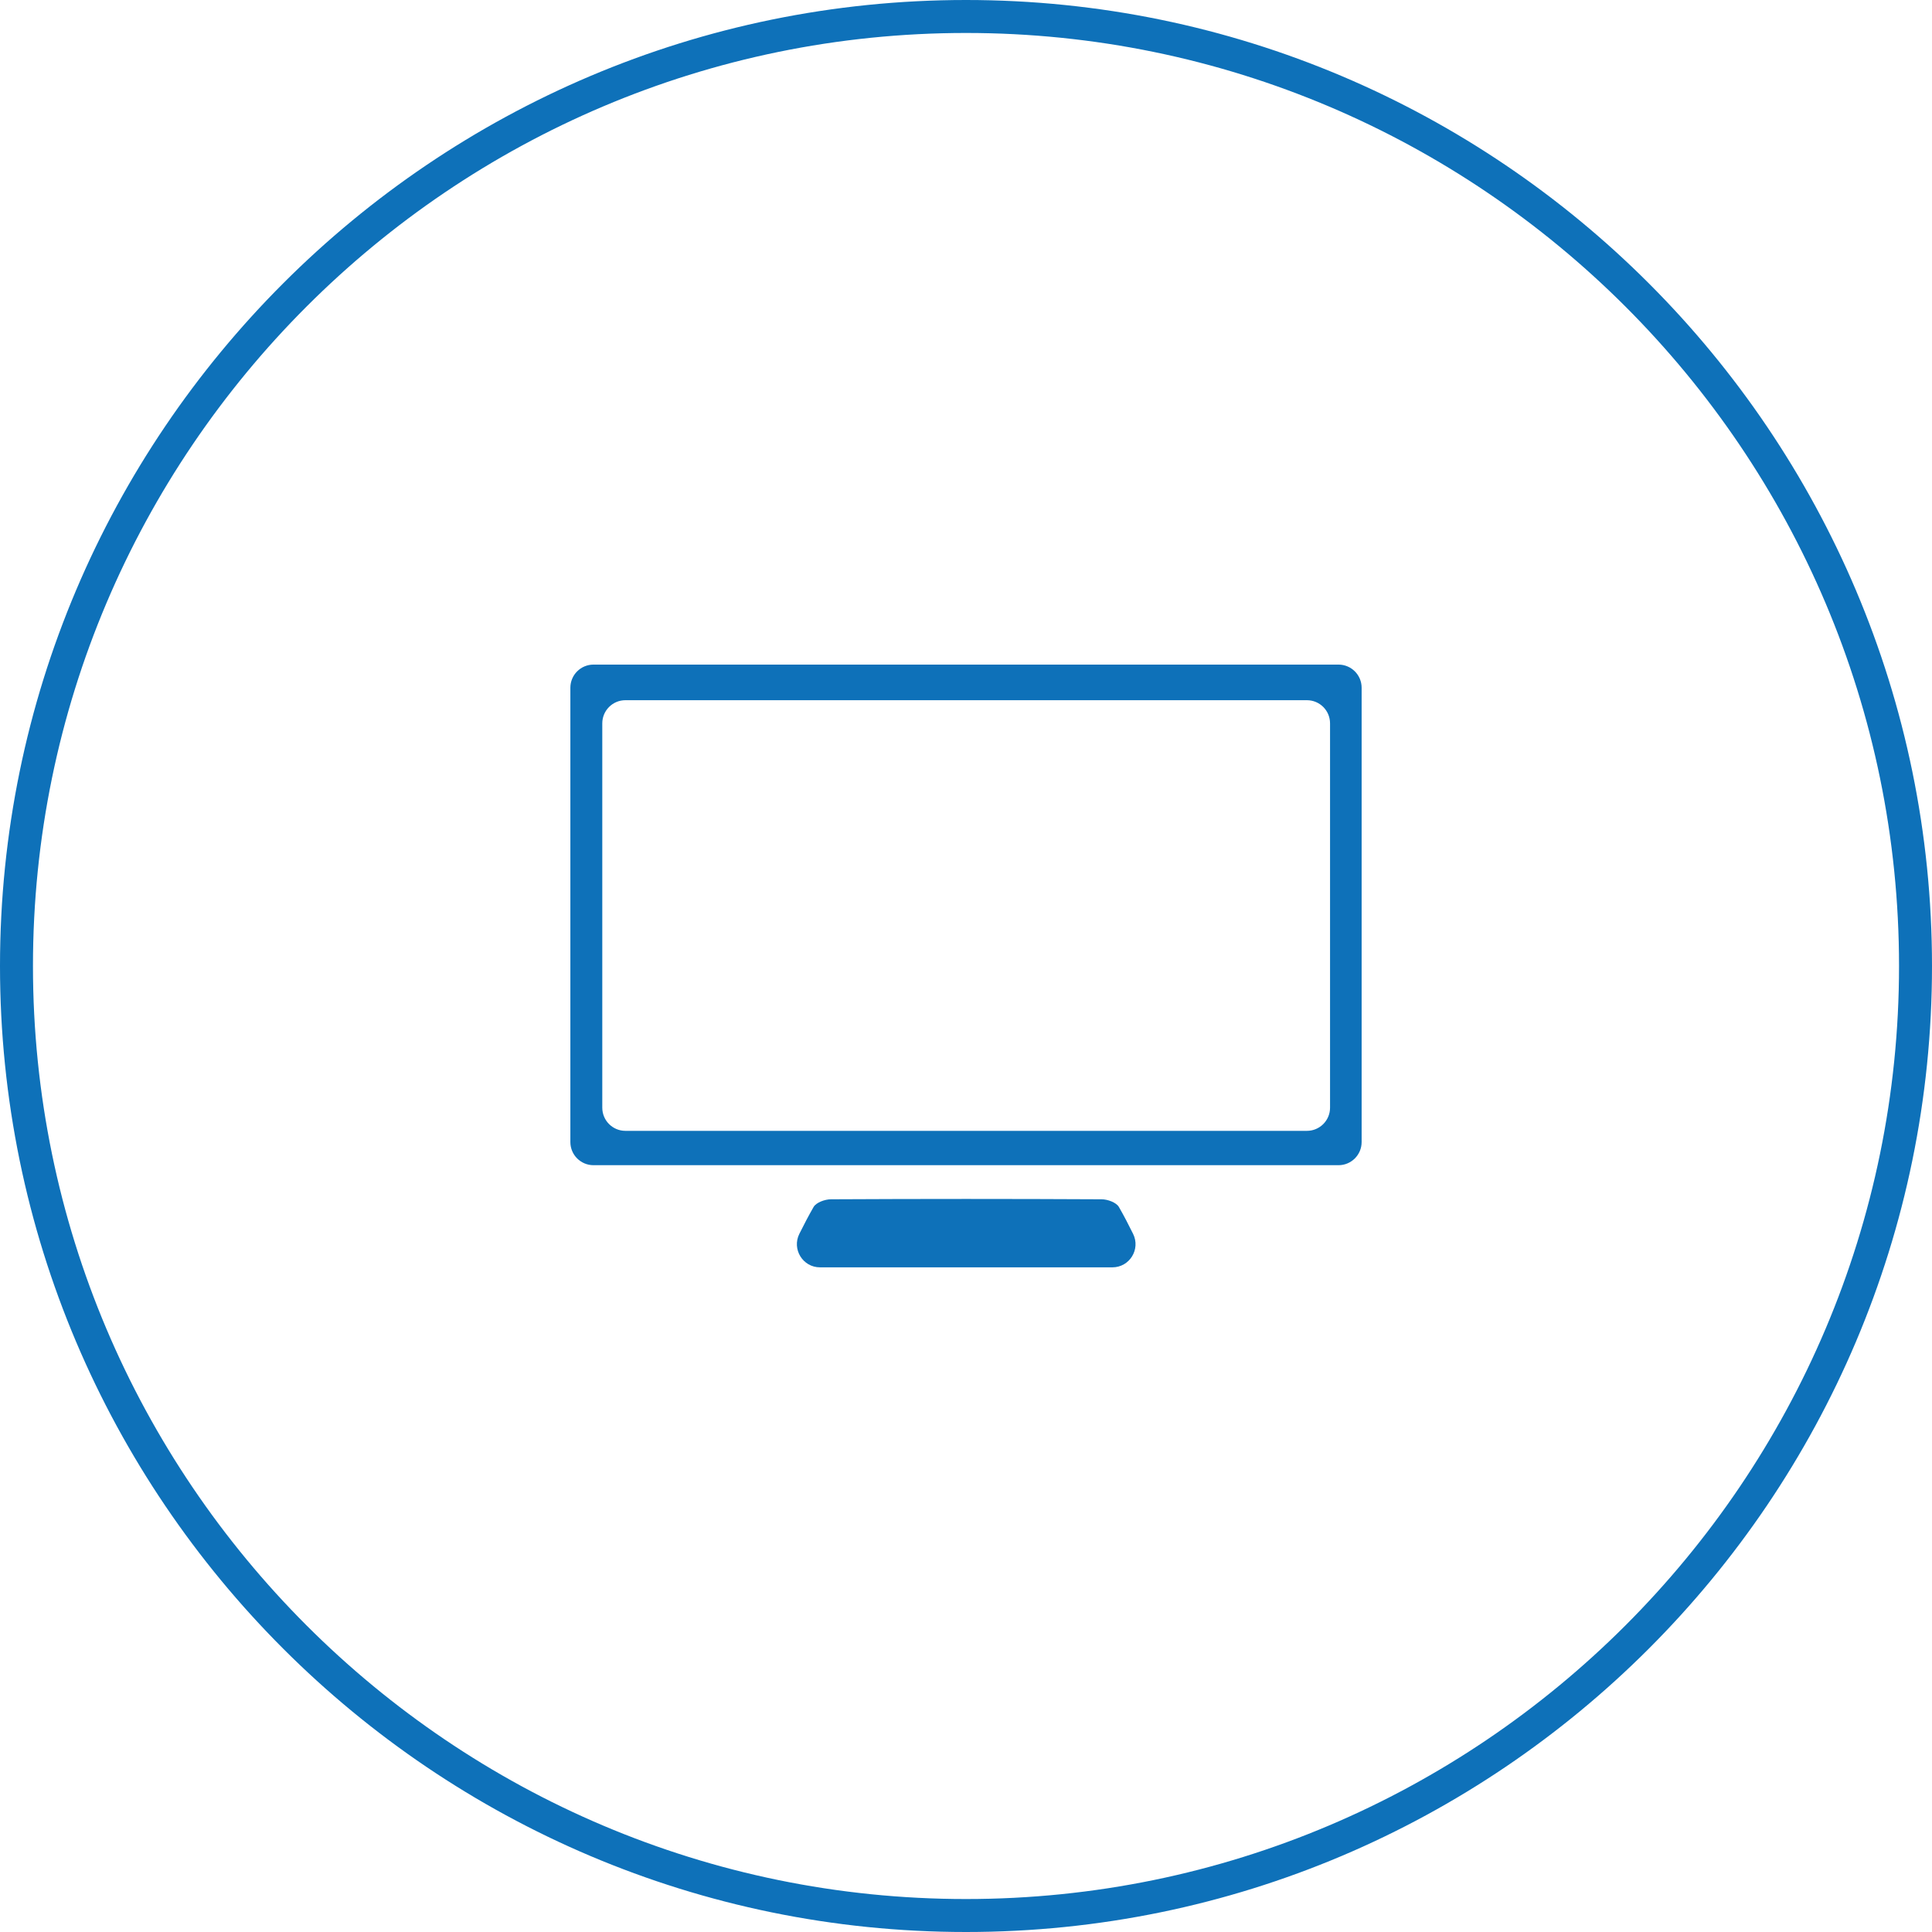
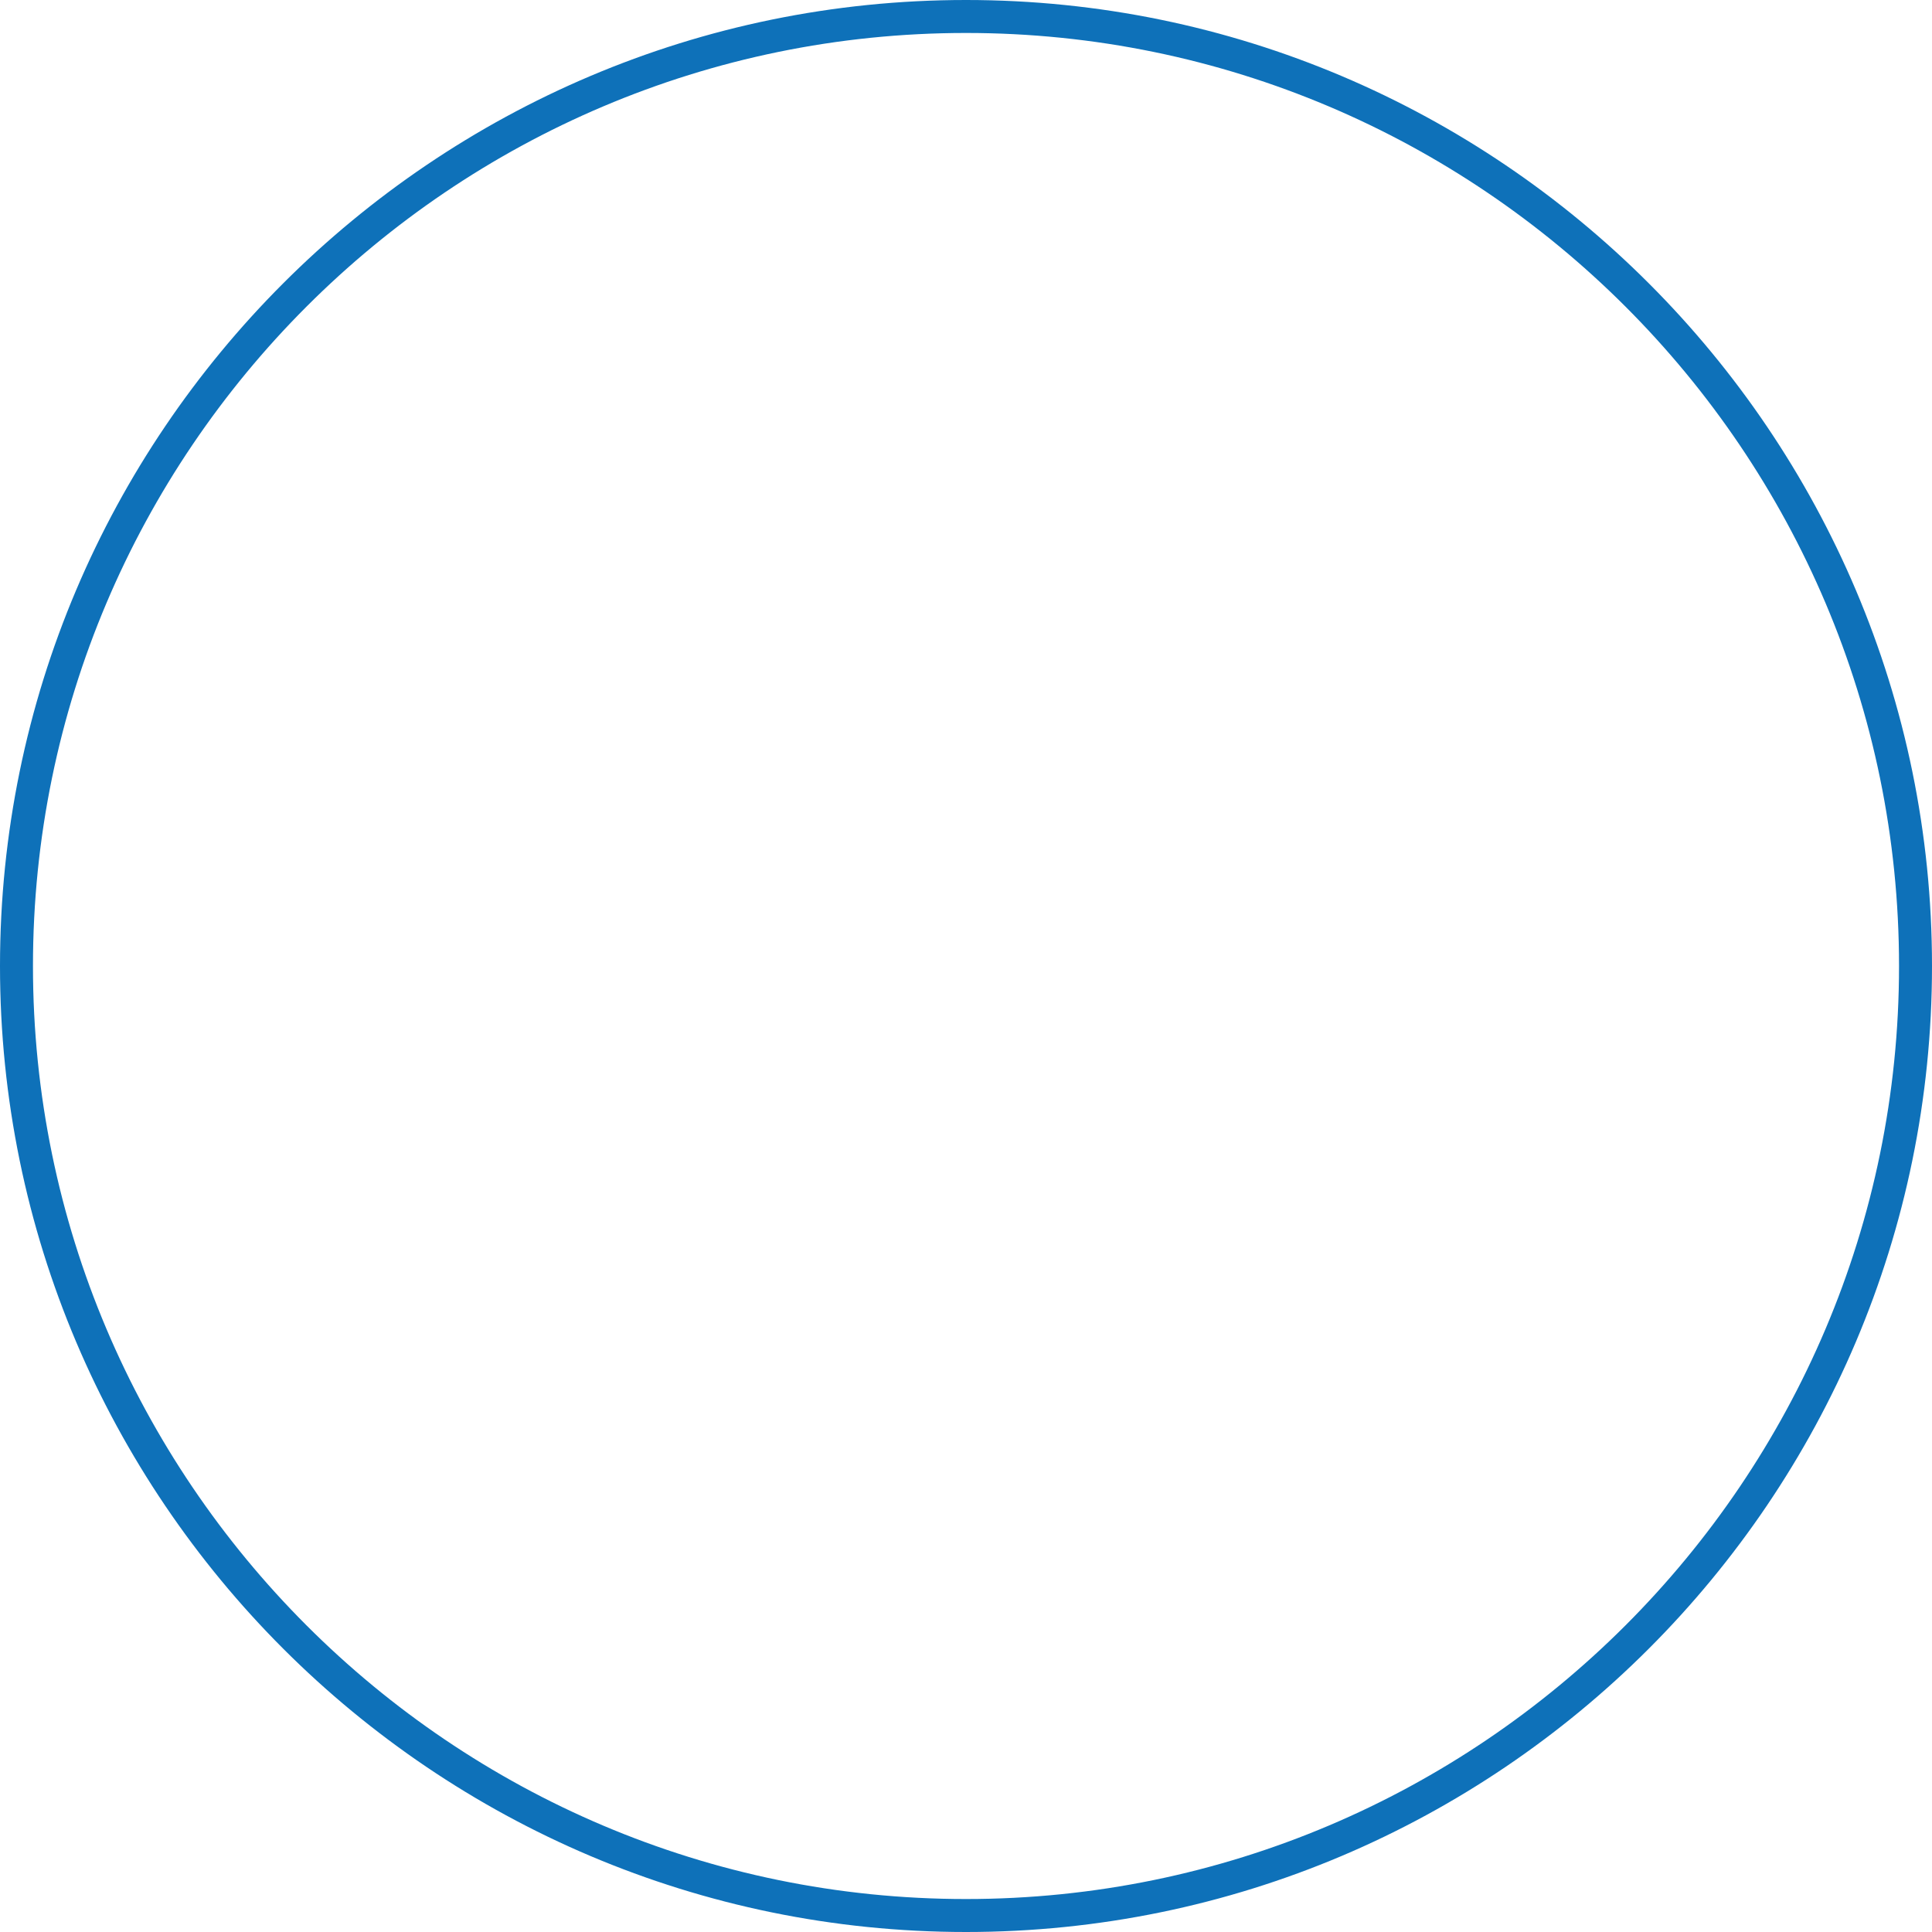
<svg xmlns="http://www.w3.org/2000/svg" t="1724147093344" class="icon" viewBox="0 0 1024 1024" version="1.1" p-id="3722" width="200" height="200">
  <path d="M512 1024C229.684 1024 0 794.316 0 512S229.684 0 512 0 1024 229.684 1024 512 794.316 1024 512 1024z m0-1006.526C239.329 17.474 17.474 239.329 17.474 512S239.329 1006.526 512 1006.526 1006.526 784.671 1006.526 512 784.671 17.474 512 17.474z" p-id="3723" fill="#0E71B9" />
-   <path d="M302.307 605.313v-240.797c0-6.78 5.487-12.267 12.267-12.267h394.852c6.78 0 12.267 5.487 12.267 12.267v240.797c0 6.78-5.487 12.267-12.267 12.267H314.574c-6.78 0-12.267-5.487-12.267-12.267z m29.182-5.941H692.685c6.78 0 12.267-5.487 12.267-12.267V383.388c0-6.78-5.487-12.267-12.267-12.267H331.489c-6.78 0-12.267 5.487-12.267 12.267v203.717c0 6.78 5.487 12.267 12.267 12.267zM434.623 671.716c-9.122 0-15.028-9.611-10.939-17.789 2.446-4.893 4.893-9.611 7.549-14.224 1.398-2.377 6.011-4.054 9.192-4.054 47.81-0.245 95.62-0.245 143.465 0 3.145 0 7.794 1.678 9.157 4.089 2.656 4.613 5.103 9.331 7.514 14.224 4.054 8.178-1.852 17.754-10.974 17.754h-154.963z" p-id="3724" fill="#0E71B9" />
</svg>